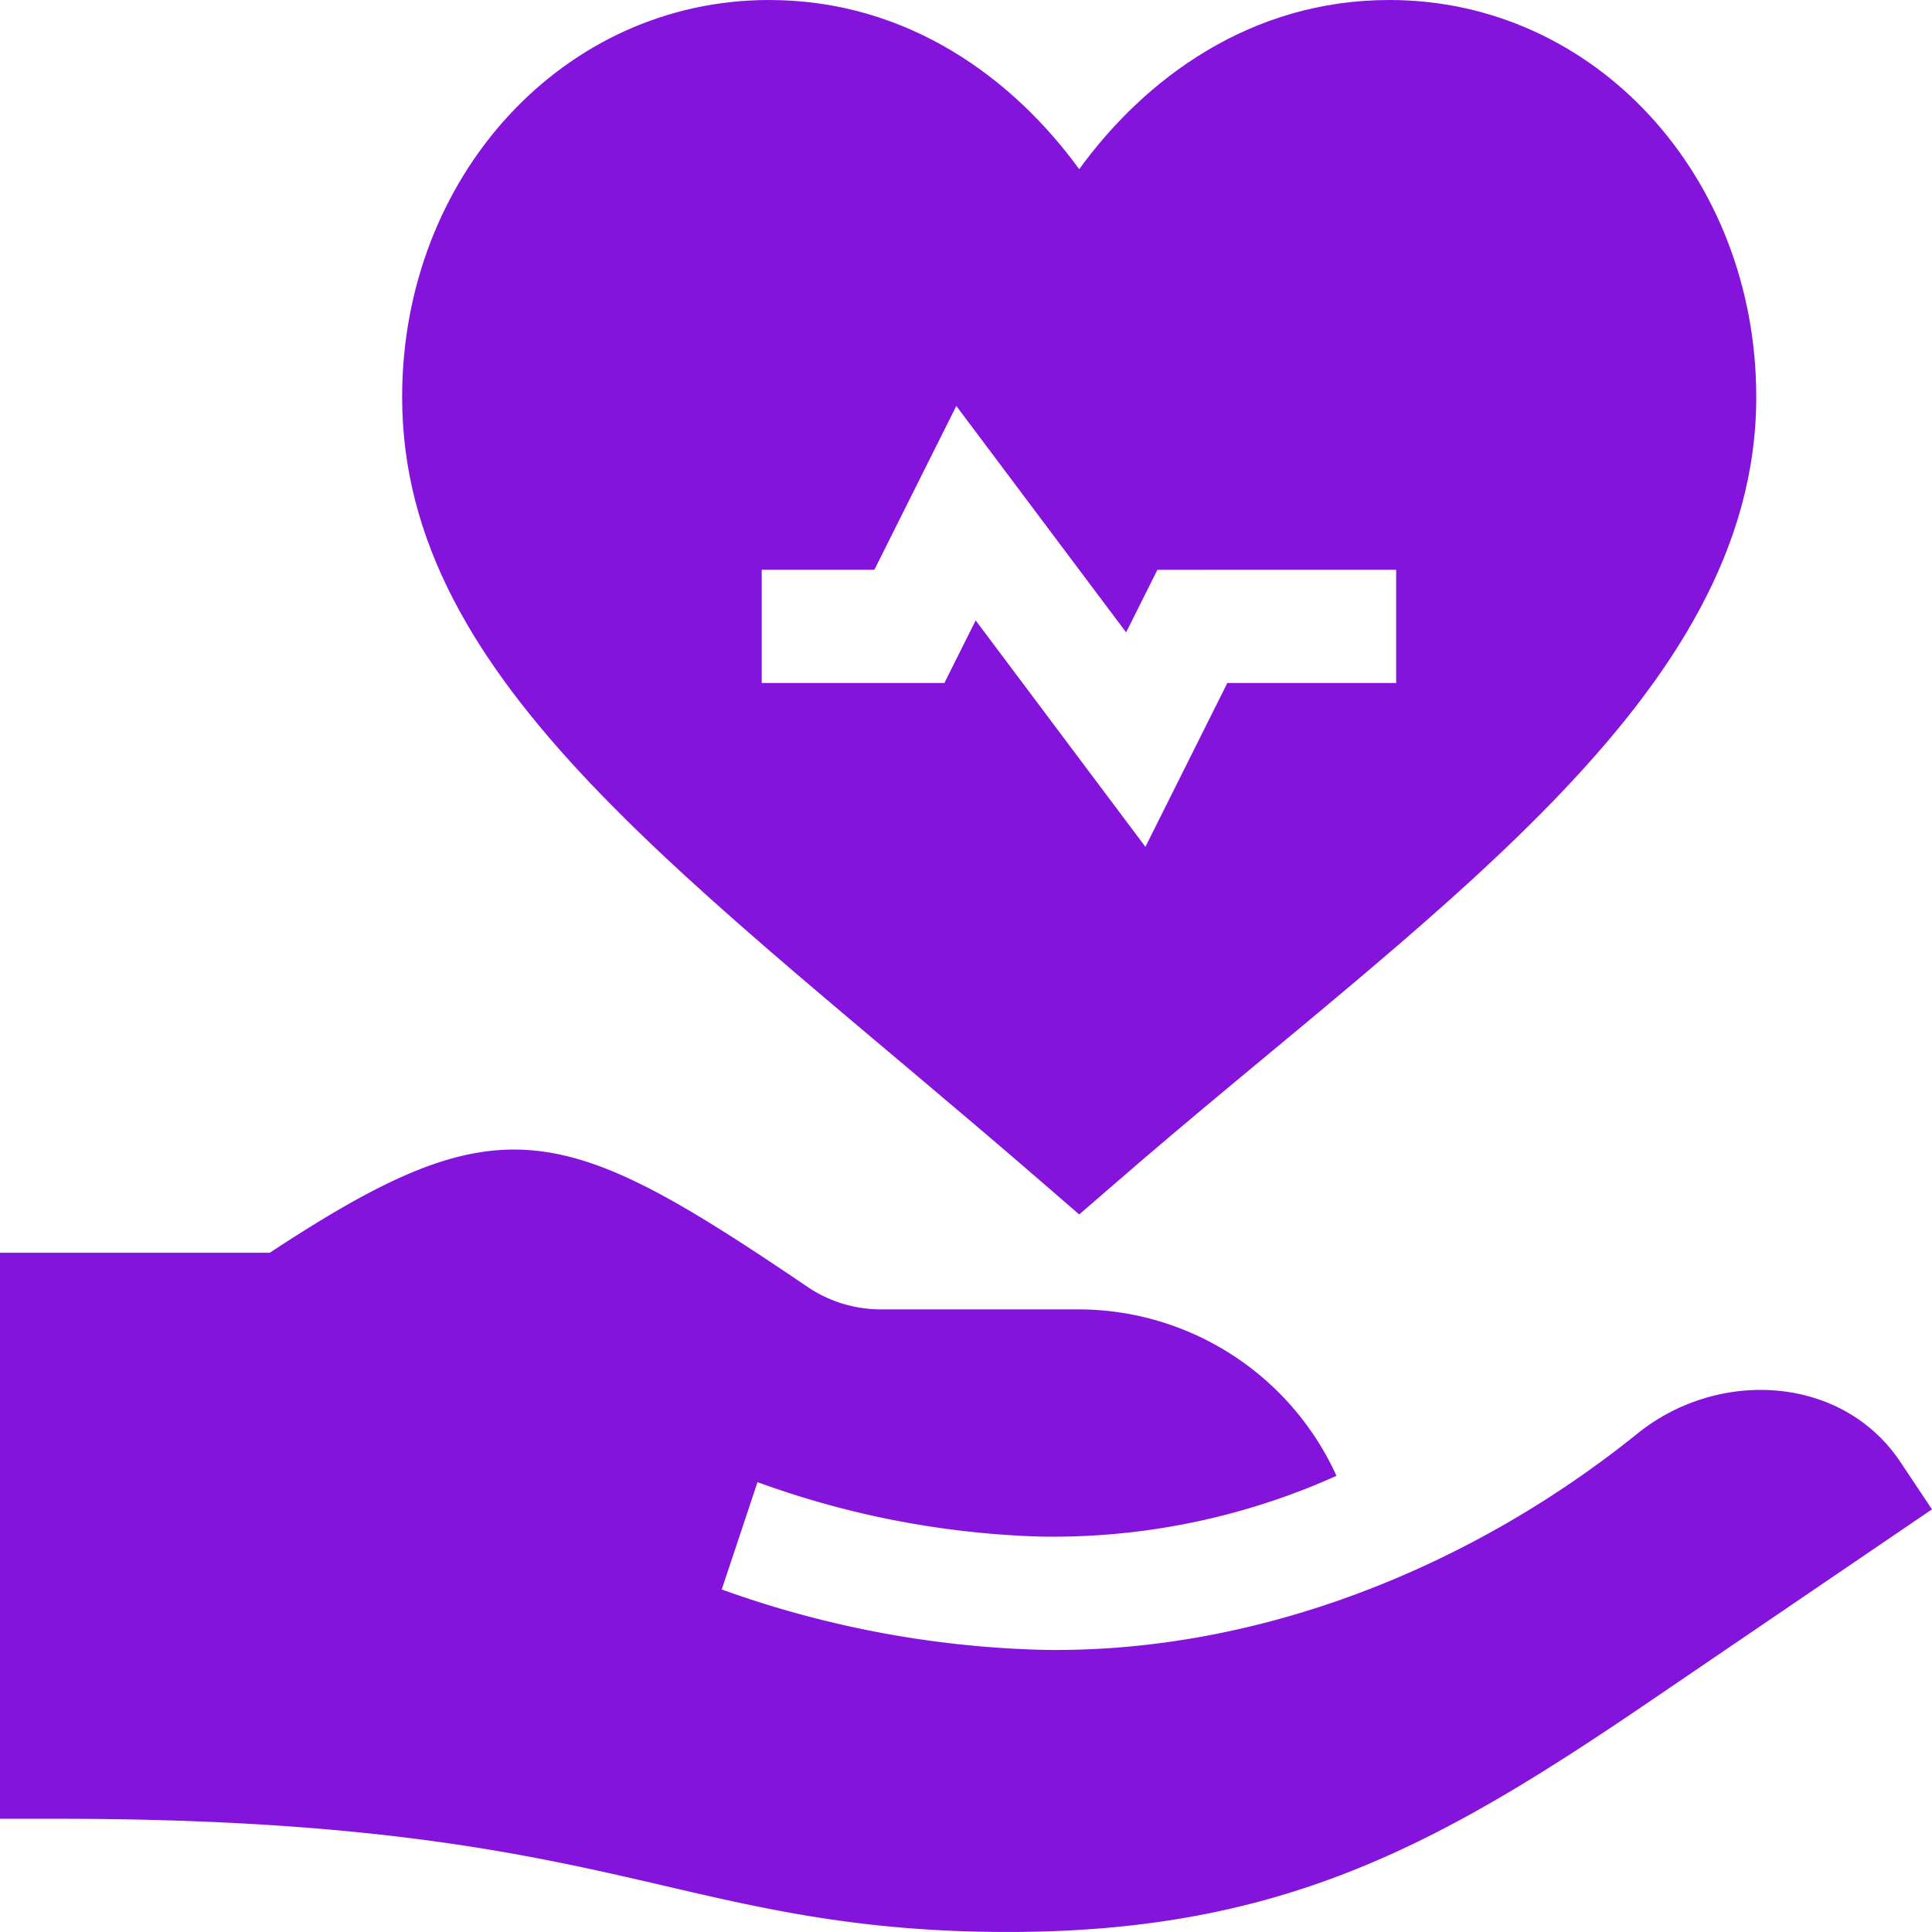
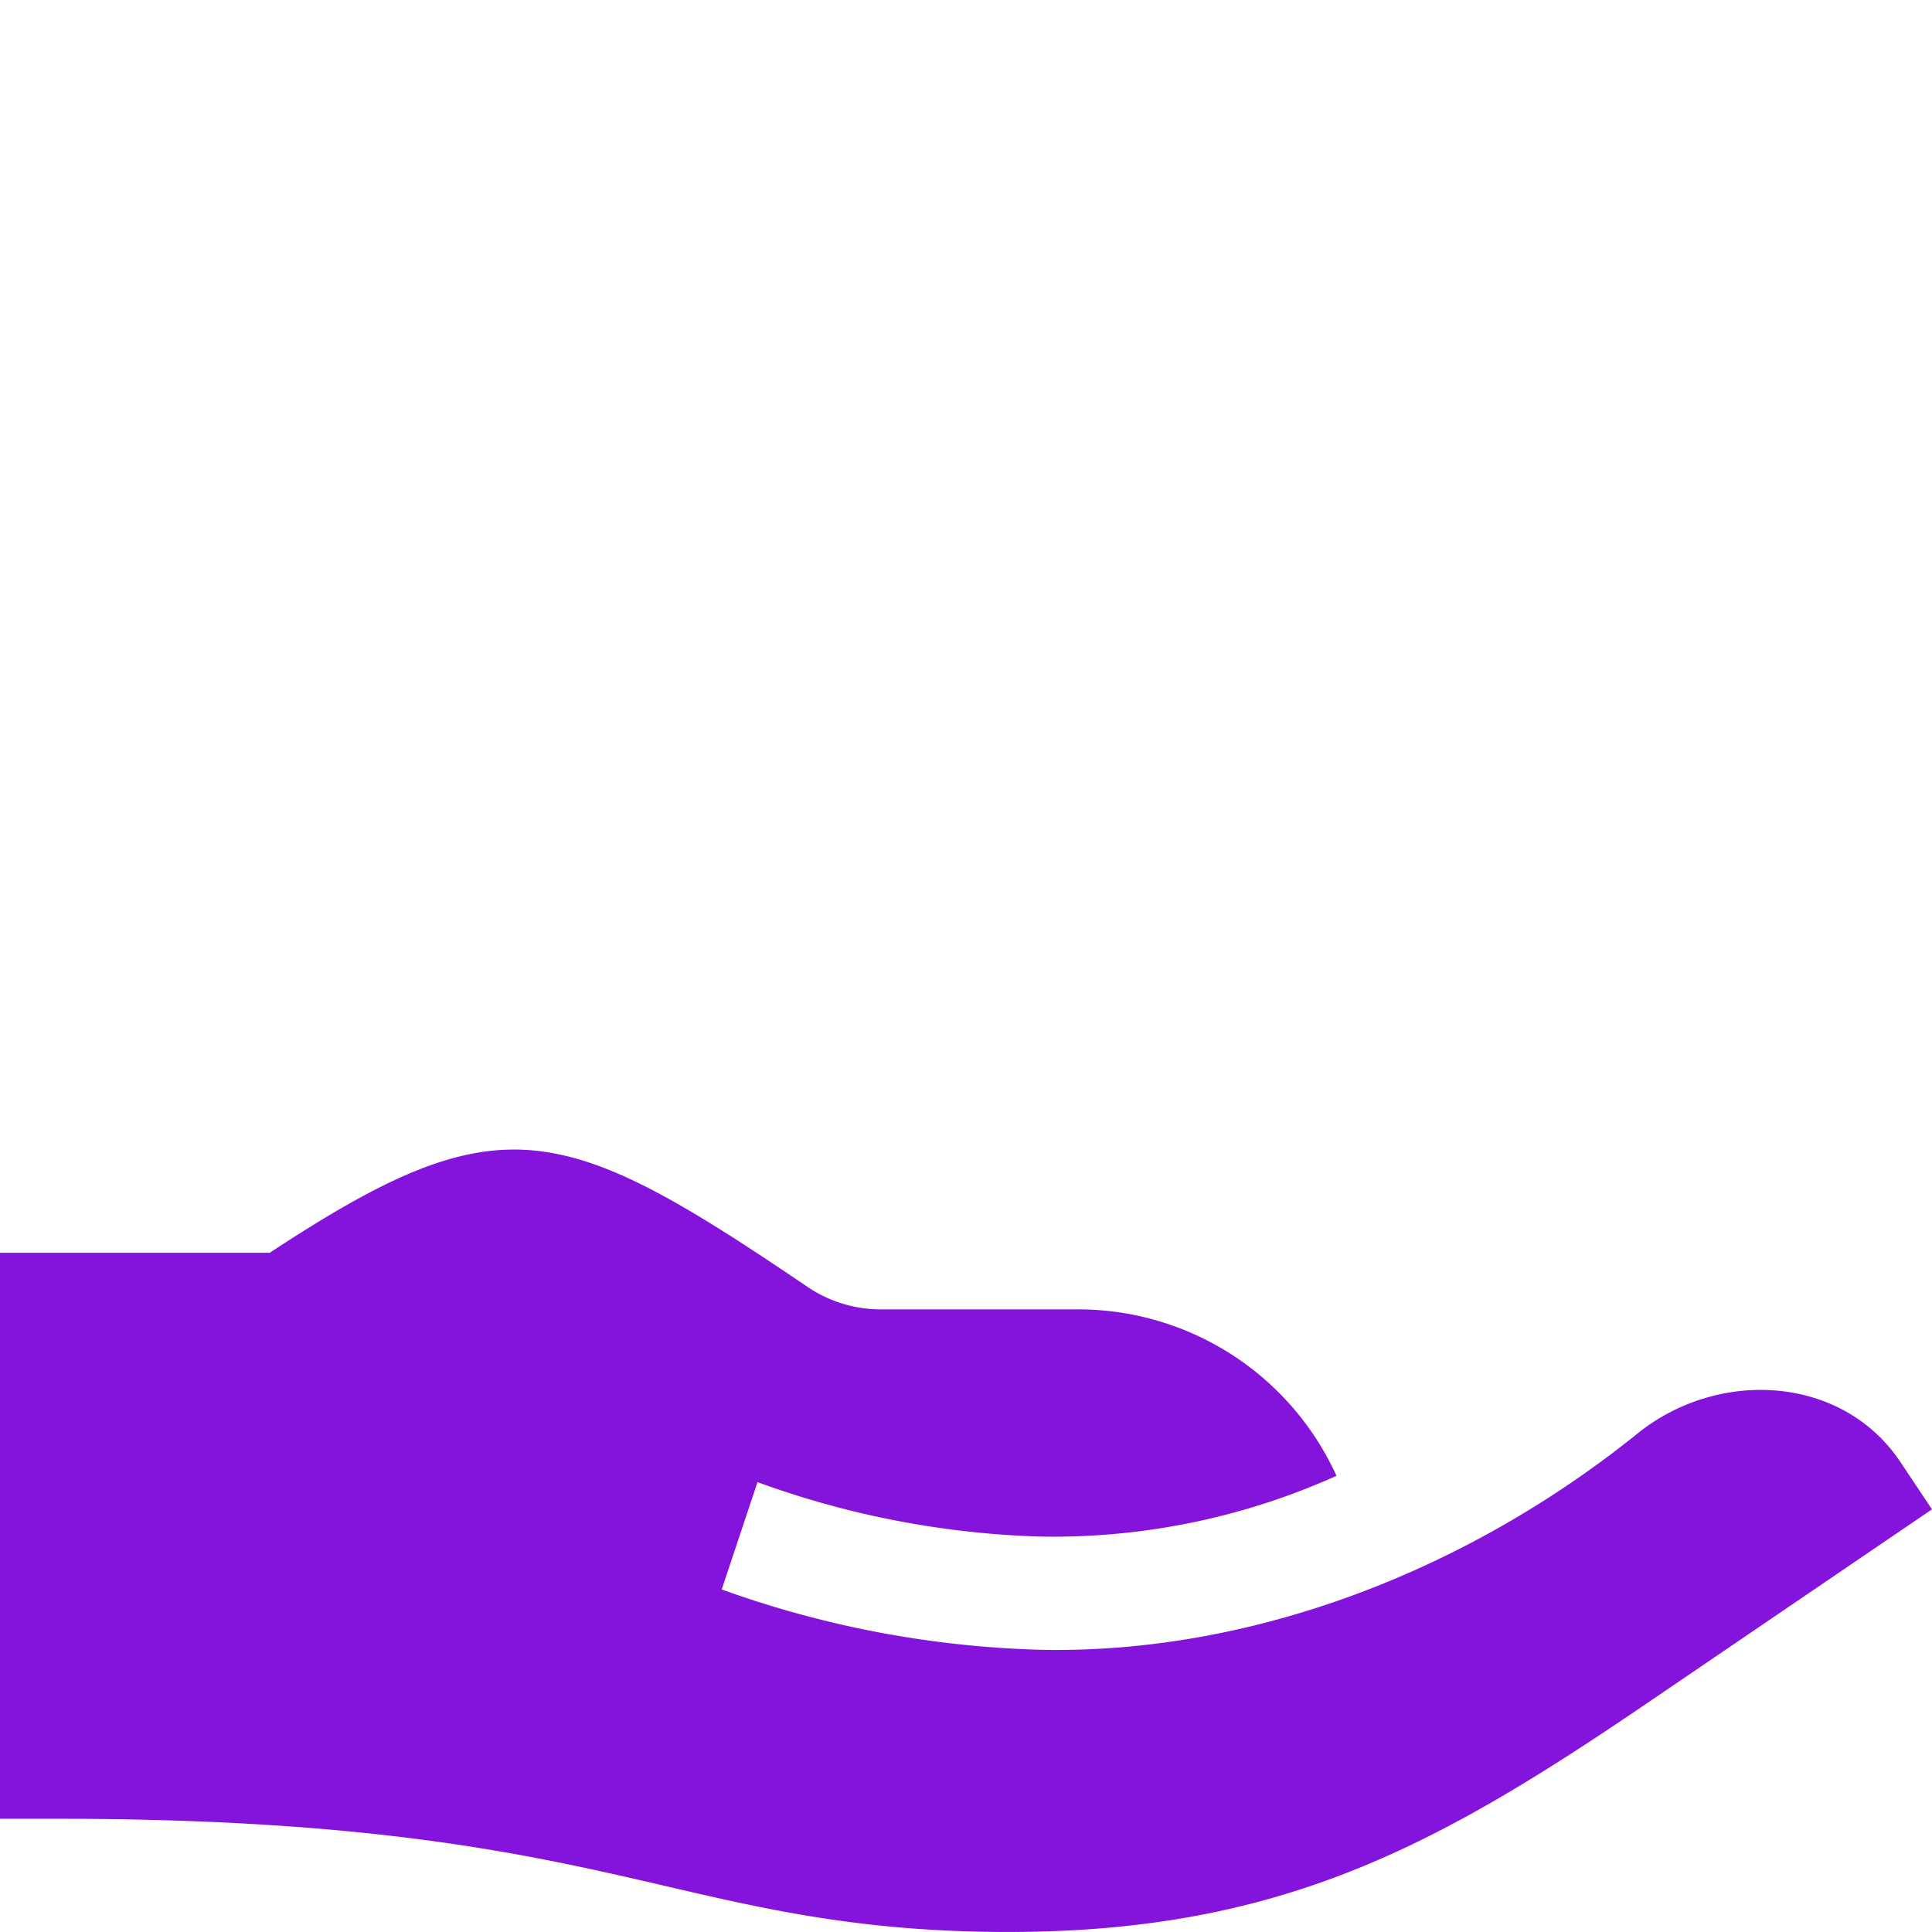
<svg xmlns="http://www.w3.org/2000/svg" id="icn_reason04" width="135.02" height="135.02" viewBox="0 0 135.02 135.02">
-   <path id="パス_663" data-name="パス 663" d="M175.567,0c-9.735,0-17.1,5.52-21.679,11.824C149.307,5.52,141.944,0,132.209,0c-14.378,0-25.638,12.339-25.638,27.752,0,20.088,20.223,33.645,44.725,54.878l2.592,2.244,2.592-2.244c21.633-18.768,44.725-33.838,44.725-54.878C201.205,12.339,189.945,0,175.567,0Zm.473,47.732h-11.8l-5.725,11.45L146.653,43.359l-2.186,4.373H131.7V39.82h7.873L145.3,28.37l11.867,15.823,2.186-4.373H176.04Z" transform="translate(-78.467)" fill="#8414db" />
  <path id="パス_664" data-name="パス 664" d="M114.439,324.495c-11.564,9.321-26.418,15.328-41.4,15.121a71.331,71.331,0,0,1-22.6-4.224l2.5-7.5a63.038,63.038,0,0,0,19.6,3.8A48.22,48.22,0,0,0,93.4,327.45a19.837,19.837,0,0,0-17.983-11.632H61.483a9.138,9.138,0,0,1-5.06-1.58c-17.233-11.676-21.5-12.951-37.572-2.376H0v39.556H3.956c22.084,0,33.018,2.484,42.435,4.674,7.15,1.665,13.9,3.237,24.062,3.237,19.068,0,30-6.026,44.591-15.946l19.975-13.59-2.258-3.384C128.693,320.412,120.082,319.947,114.439,324.495Z" transform="translate(0 -224.311)" fill="#8414db" />
</svg>